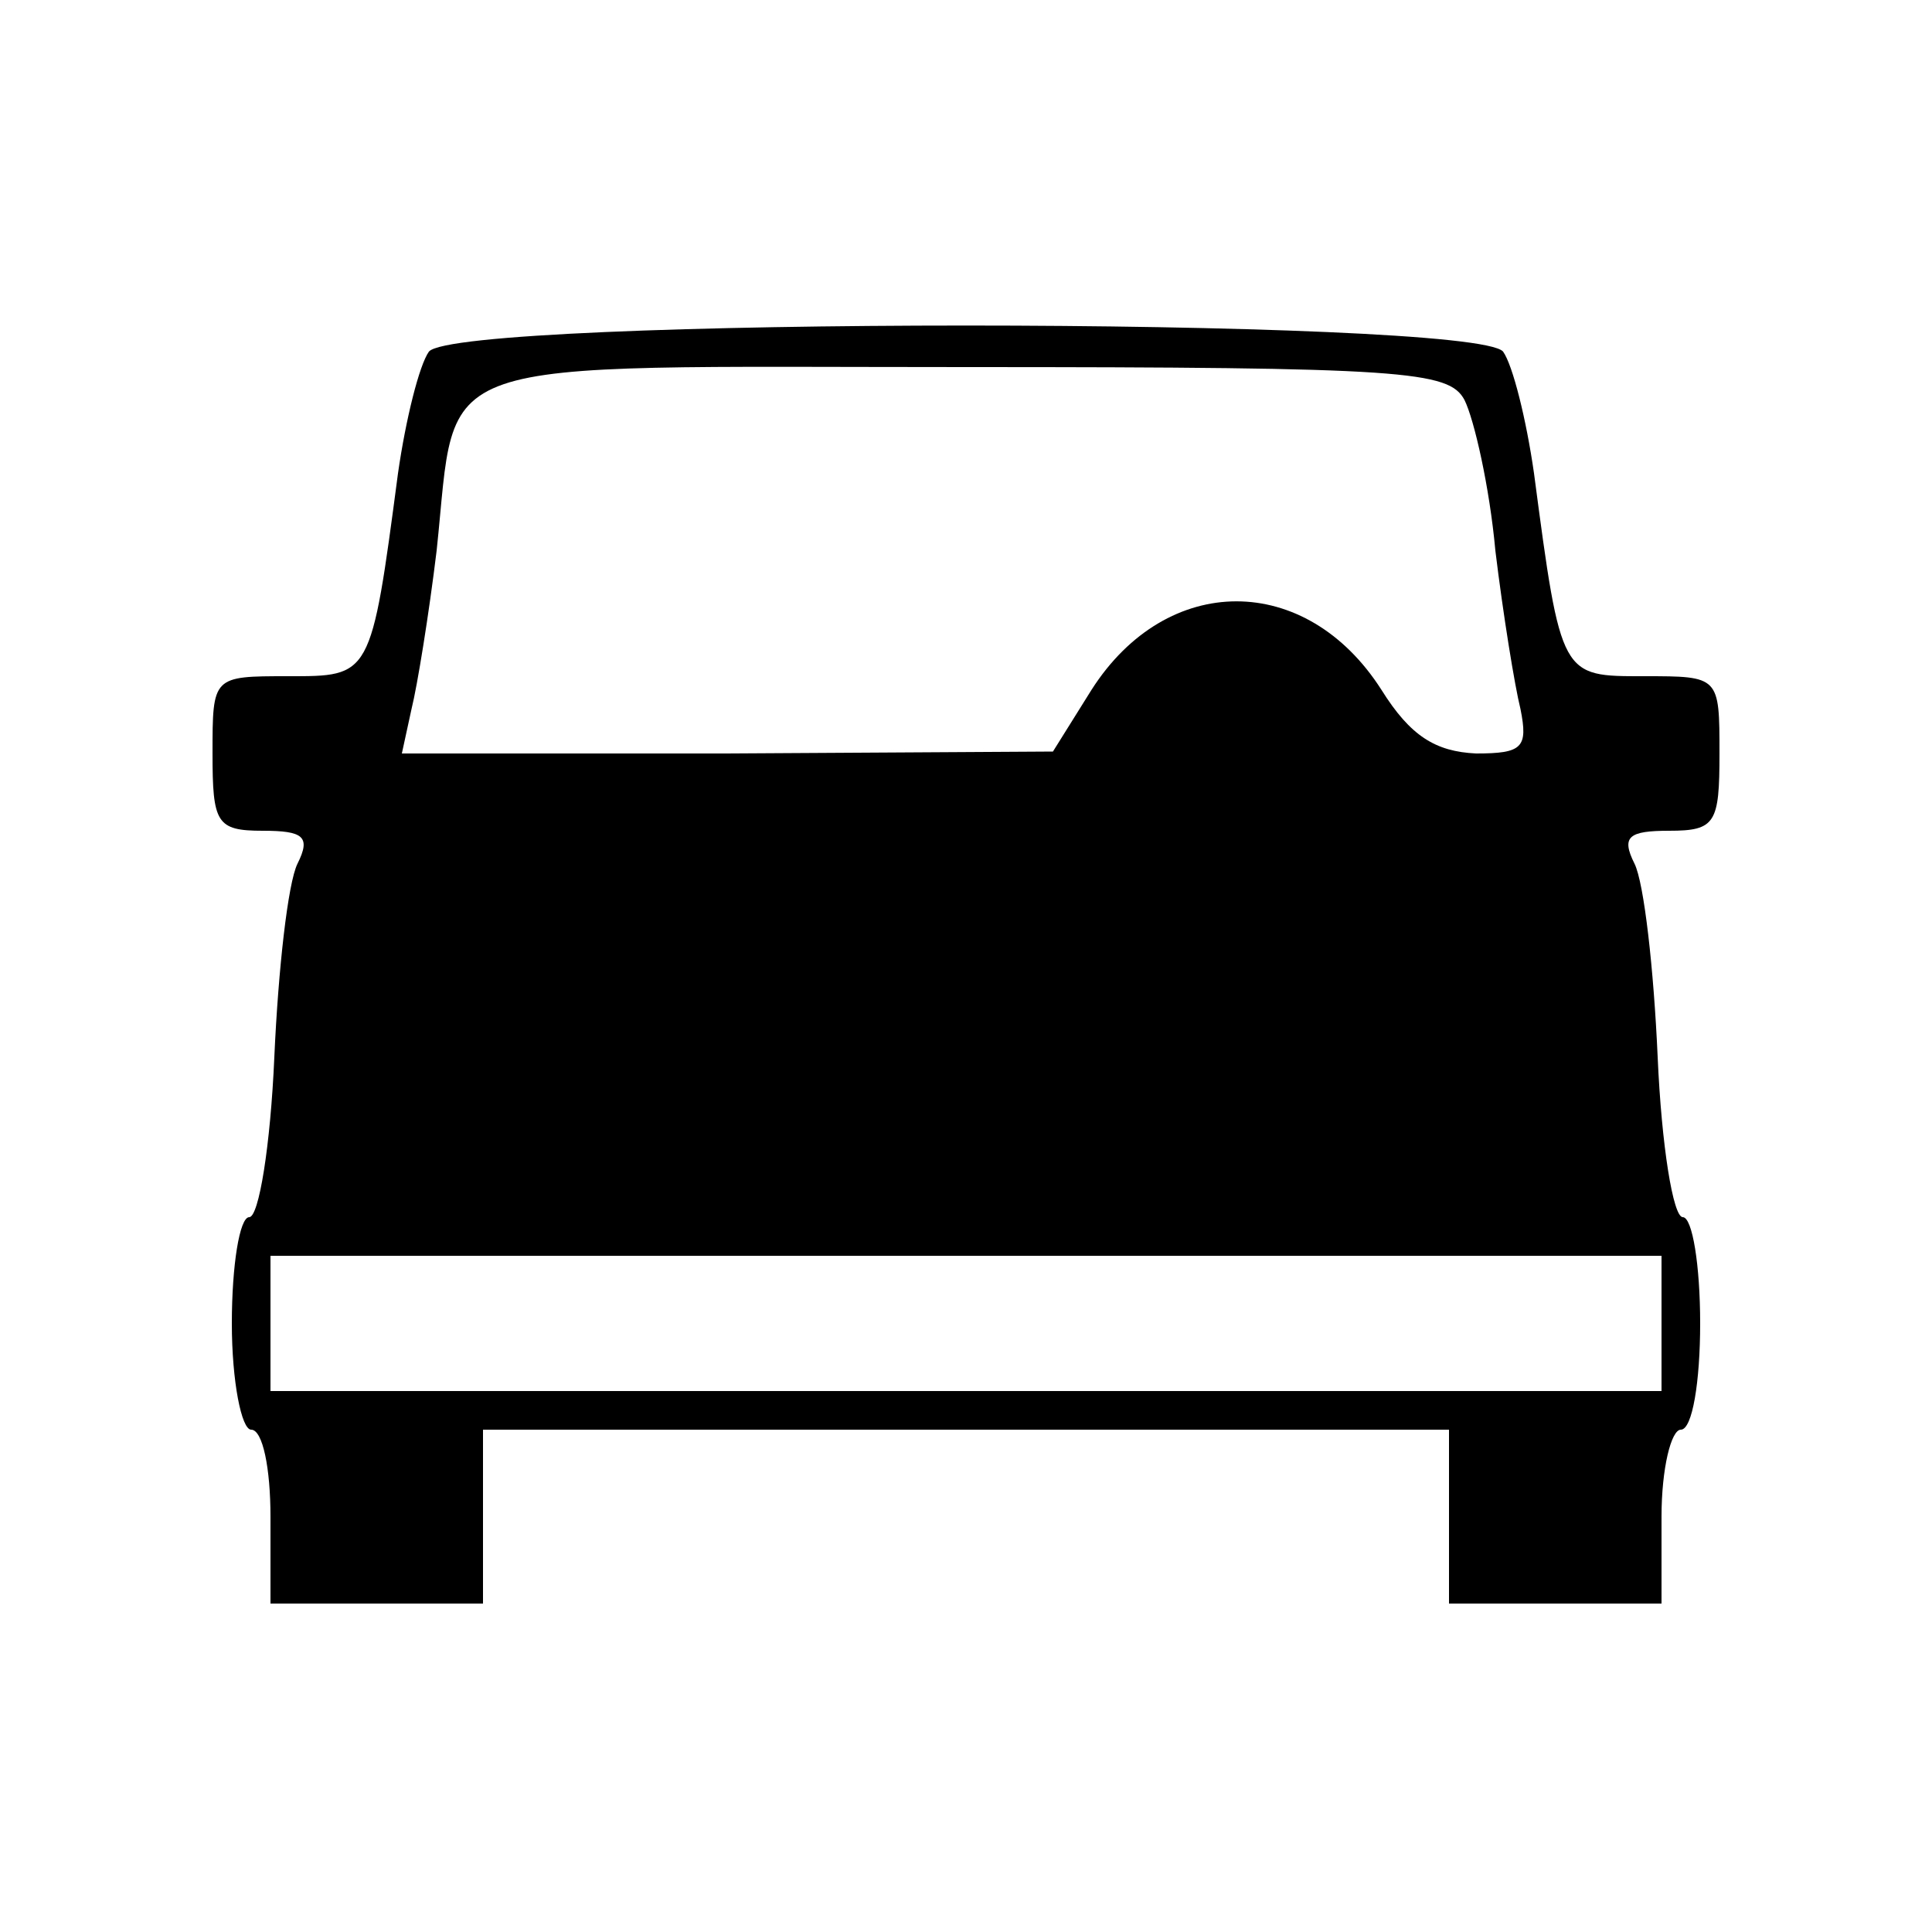
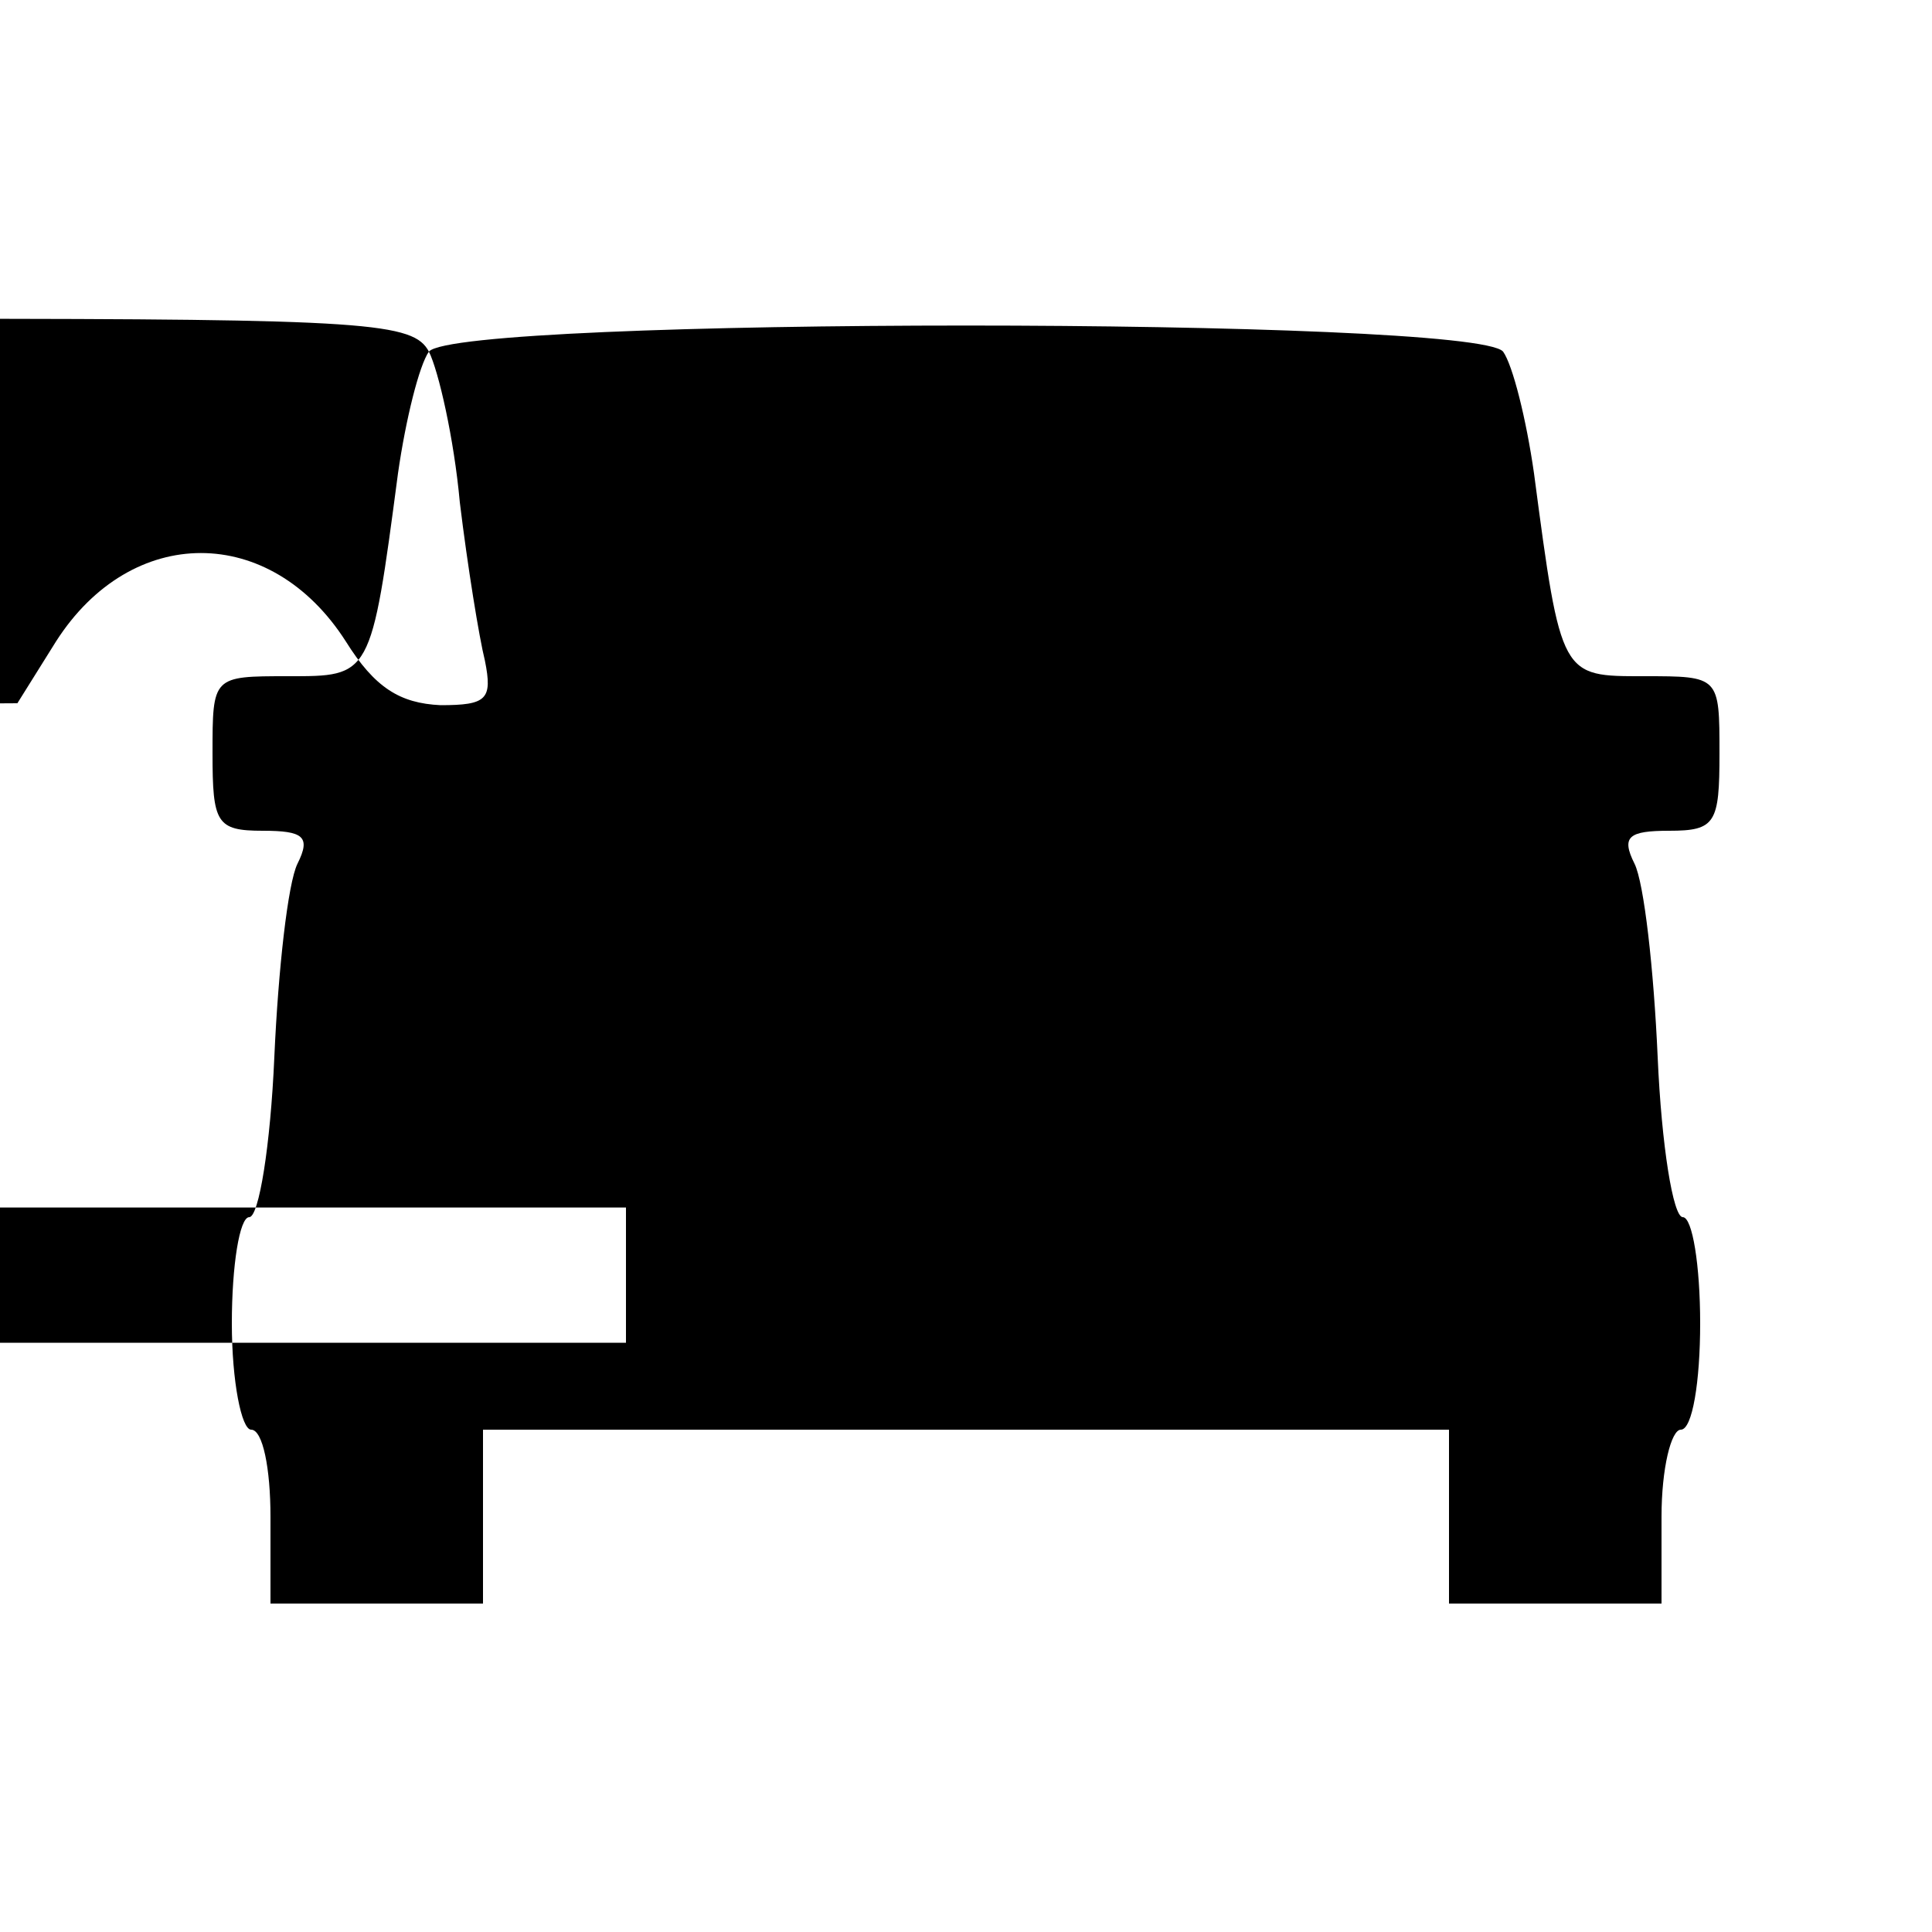
<svg xmlns="http://www.w3.org/2000/svg" version="1.0" width="100pt" height="100pt" viewBox="0 0 100 100" preserveAspectRatio="xMidYMid meet">
  <g transform="translate(0,100) scale(0.1,-0.1)" fill="#000000" stroke="none">
-     <path d="M222 818 c-5 -7 -12 -35 -16 -63 -14 -106 -14 -105 -57 -105 -39 0 -39 0 -39 -40 0 -36 2 -40 26 -40 21 0 25 -3 18 -17 -5 -10 -10 -55 -12 -100 -2 -46 -8 -83 -13 -83 -5 0 -9 -25 -9 -55 0 -30 5 -55 10 -55 6 0 10 -20 10 -45 l0 -45 55 0 55 0 0 45 0 45 250 0 250 0 0 -45 0 -45 55 0 55 0 0 45 c0 25 5 45 10 45 6 0 10 25 10 55 0 30 -4 55 -9 55 -5 0 -11 37 -13 83 -2 45 -7 90 -12 100 -7 14 -3 17 18 17 24 0 26 4 26 40 0 40 0 40 -39 40 -43 0 -43 -1 -57 105 -4 28 -11 56 -16 63 -15 18 -541 18 -556 0z m536 -25 c5 -10 13 -45 16 -78 4 -33 10 -70 13 -82 4 -20 1 -23 -23 -23 -21 1 -34 9 -49 33 -39 61 -111 61 -150 0 l-20 -32 -169 -1 -168 0 5 23 c3 12 9 49 13 82 11 103 -10 95 274 95 227 0 250 -2 258 -17z m102 -478 l0 -35 -360 0 -360 0 0 35 0 35 360 0 360 0 0 -35z" />
+     <path d="M222 818 c-5 -7 -12 -35 -16 -63 -14 -106 -14 -105 -57 -105 -39 0 -39 0 -39 -40 0 -36 2 -40 26 -40 21 0 25 -3 18 -17 -5 -10 -10 -55 -12 -100 -2 -46 -8 -83 -13 -83 -5 0 -9 -25 -9 -55 0 -30 5 -55 10 -55 6 0 10 -20 10 -45 l0 -45 55 0 55 0 0 45 0 45 250 0 250 0 0 -45 0 -45 55 0 55 0 0 45 c0 25 5 45 10 45 6 0 10 25 10 55 0 30 -4 55 -9 55 -5 0 -11 37 -13 83 -2 45 -7 90 -12 100 -7 14 -3 17 18 17 24 0 26 4 26 40 0 40 0 40 -39 40 -43 0 -43 -1 -57 105 -4 28 -11 56 -16 63 -15 18 -541 18 -556 0z c5 -10 13 -45 16 -78 4 -33 10 -70 13 -82 4 -20 1 -23 -23 -23 -21 1 -34 9 -49 33 -39 61 -111 61 -150 0 l-20 -32 -169 -1 -168 0 5 23 c3 12 9 49 13 82 11 103 -10 95 274 95 227 0 250 -2 258 -17z m102 -478 l0 -35 -360 0 -360 0 0 35 0 35 360 0 360 0 0 -35z" />
  </g>
</svg>